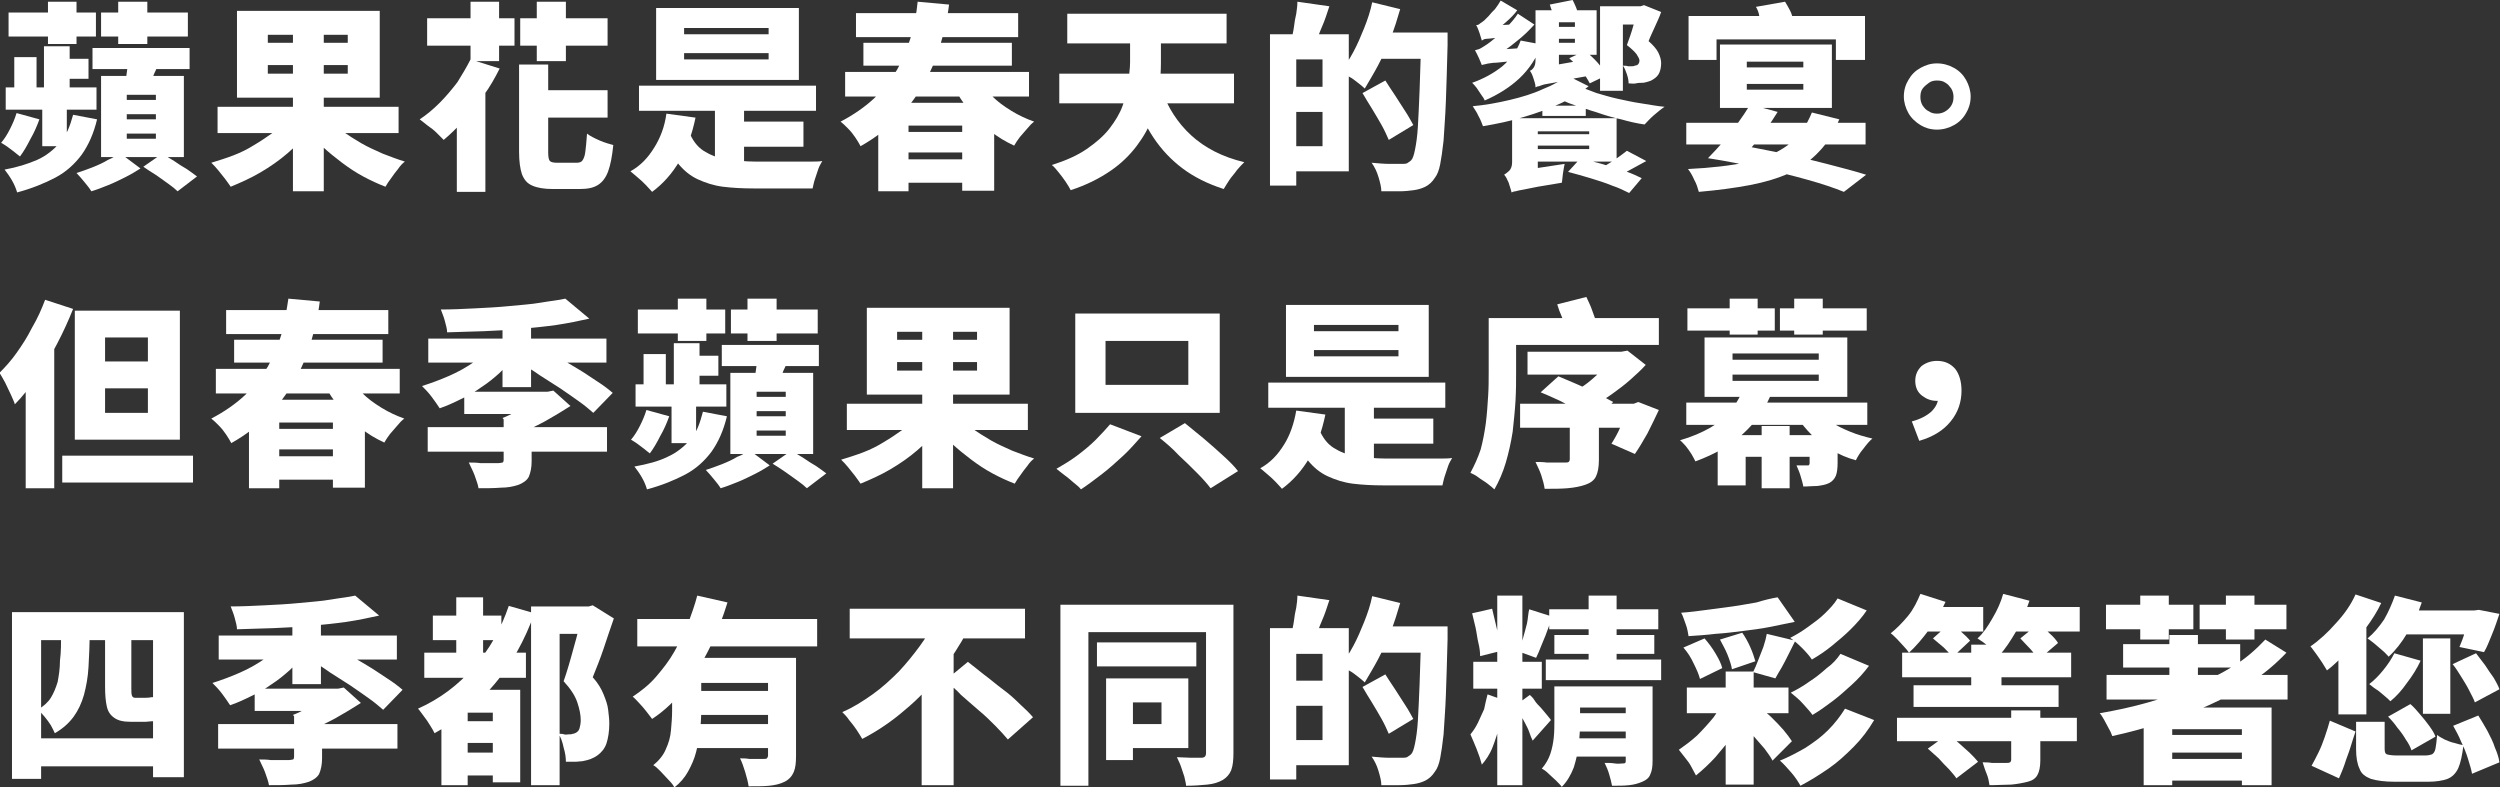
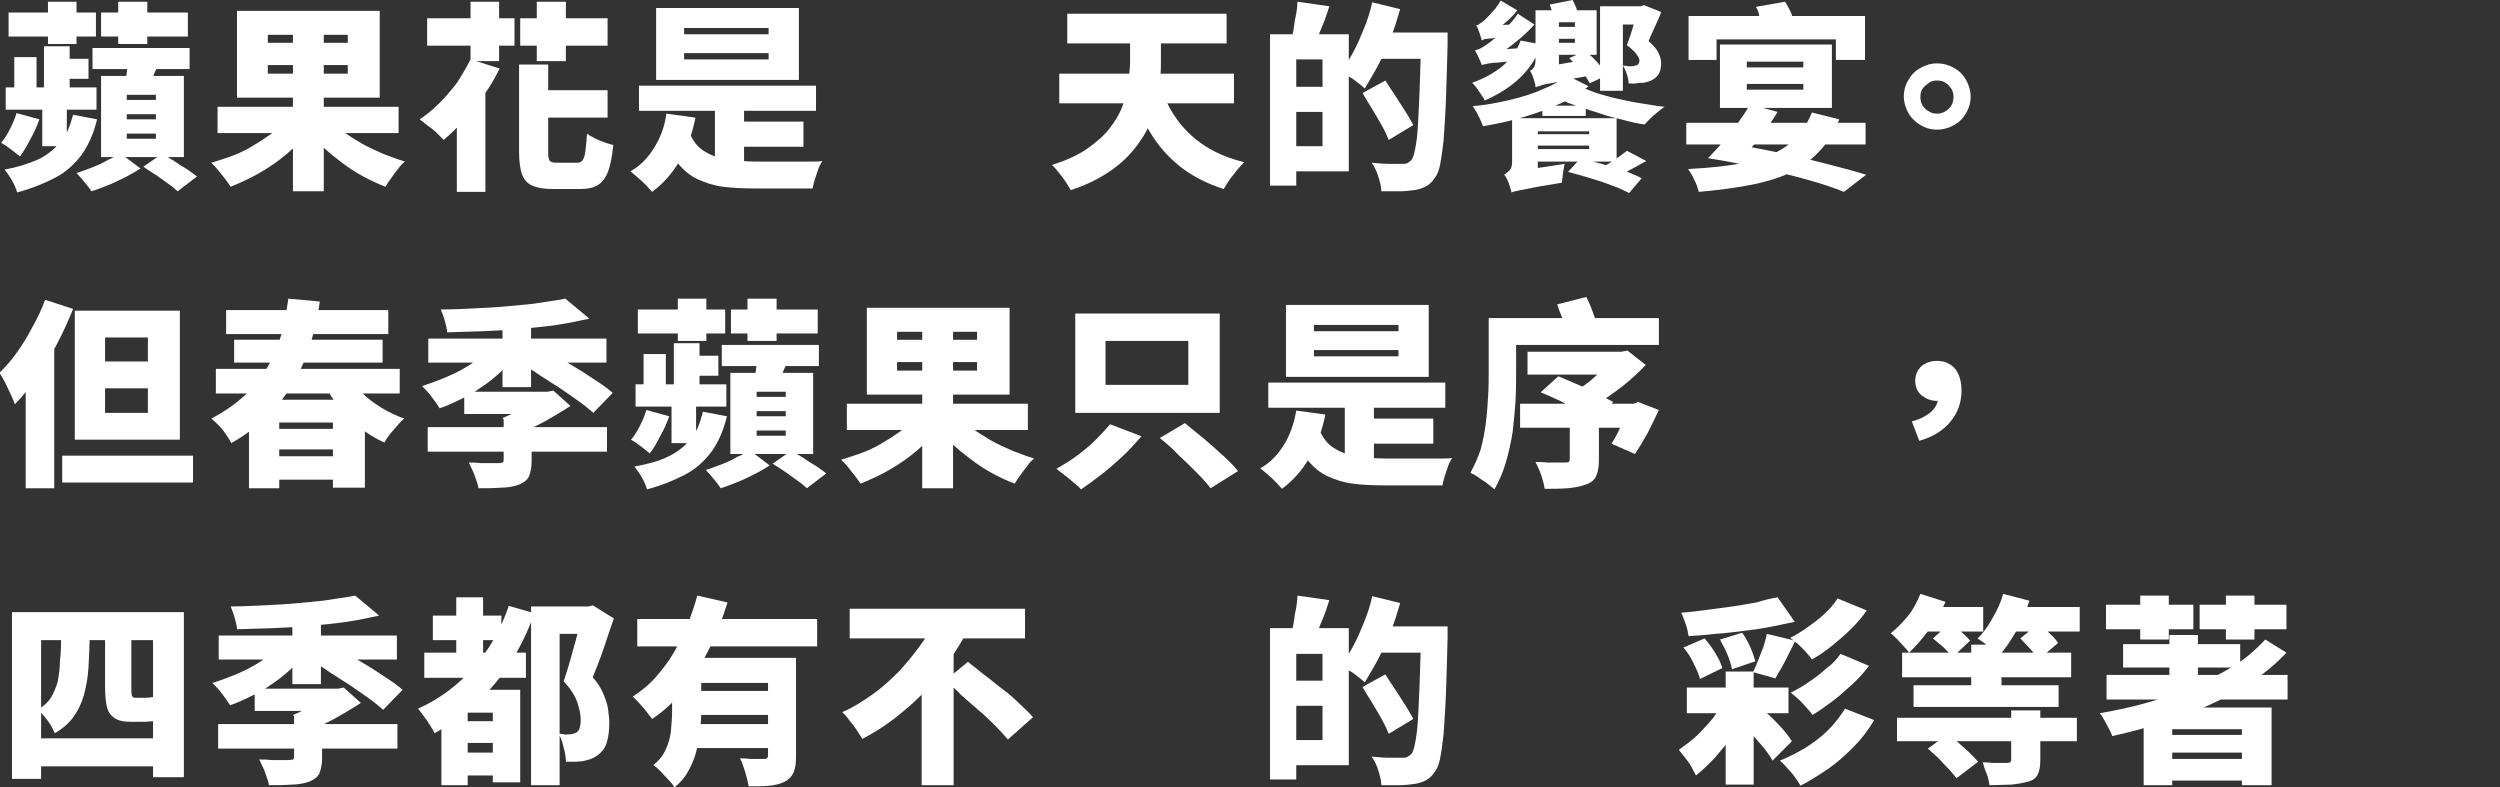
<svg xmlns="http://www.w3.org/2000/svg" version="1.1" id="レイヤー_1" x="0px" y="0px" viewBox="0 0 437.8 137.9" style="enable-background:new 0 0 437.8 137.9;" xml:space="preserve">
  <rect x="0" y="0" width="437.8" height="137.9" fill="#333333" stroke="none" />
  <style type="text/css">
	.ドロップシャドウ{fill:none;}
	.光彩_x0020_外側_x0020_5_x0020_pt{fill:none;}
	.青のネオン{fill:none;stroke:#8AACDA;stroke-width:7;stroke-linecap:round;stroke-linejoin:round;}
	.クロムハイライト{fill:url(#SVGID_1_);stroke:#FFFFFF;stroke-width:0.363;stroke-miterlimit:1;}
	.ジャイブ_GS{fill:#FFDD00;}
	.Alyssa_GS{fill:#A6D0E4;}
	.グラフィックスタイル{fill:none;}
	.st0{fill:#FFFFFF;}
</style>
  <linearGradient id="SVGID_1_" gradientUnits="userSpaceOnUse" x1="218.89" y1="137.88" x2="218.89" y2="136.88">
    <stop offset="0" style="stop-color:#656565" />
    <stop offset="0.618" style="stop-color:#1B1B1B" />
    <stop offset="0.629" style="stop-color:#545454" />
    <stop offset="0.983" style="stop-color:#3E3E3E" />
  </linearGradient>
  <g>
    <g>
      <path class="st0" d="M2.9,19.8l4,1.1c-0.4,1.1-0.9,2.3-1.6,3.5c-0.6,1.2-1.2,2.2-1.8,3c-0.3-0.2-0.6-0.5-1-0.8    c-0.4-0.3-0.8-0.6-1.2-0.9c-0.4-0.3-0.8-0.5-1.1-0.7c0.6-0.7,1.1-1.5,1.6-2.5C2.2,21.7,2.6,20.8,2.9,19.8z M12.8,20.1l4.2,0.8    c-0.6,2.5-1.5,4.5-2.7,6.2c-1.2,1.6-2.7,3-4.6,4c-1.9,1-4.1,1.9-6.7,2.6c-0.2-0.7-0.5-1.4-0.9-2.1c-0.4-0.7-0.9-1.4-1.3-1.9    C3,29.3,4.9,28.7,6.5,28c1.6-0.7,2.9-1.8,4-3S12.3,22,12.8,20.1z M1,15.3h15.9v3.9H1V15.3z M1.5,2.2h15.3v4.2H1.5V2.2z M2.5,10    h3.9v7.1H2.5V10z M7.4,18.5h4.3v7.1H7.4V18.5z M7.7,8.1h4.5v9.5H7.7V8.1z M8.4,0.3h5v7.4h-5V0.3z M9.7,10.3h5.8v3.5H9.7V10.3z     M21,26.8l3.6,2.7c-0.8,0.5-1.6,1-2.6,1.5c-1,0.5-2,1-3,1.4c-1,0.4-2,0.8-3,1.1c-0.3-0.5-0.7-1-1.2-1.6c-0.5-0.6-1-1.2-1.4-1.6    c0.9-0.3,1.8-0.6,2.8-1s1.9-0.8,2.7-1.3C19.7,27.7,20.4,27.2,21,26.8z M16.2,8.4h17v3.7h-17V8.4z M17.7,13.3h14.5v14.2H17.7V13.3z     M17.7,2.2h15.2v4.2H17.7V2.2z M20.7,0.3h5.1v7.4h-5.1V0.3z M22.5,9.8l5.5,0.6c-0.3,0.9-0.6,1.7-1,2.5c-0.3,0.8-0.6,1.5-0.8,2    L22,14.2c0.1-0.7,0.2-1.4,0.3-2.2C22.4,11.2,22.4,10.5,22.5,9.8z M22.2,16.6v0.9h5.1v-0.9H22.2z M22.2,20v0.9h5.1V20H22.2z     M22.2,23.4v0.9h5.1v-0.9H22.2z M25.1,29.2l3.3-2.3c0.6,0.4,1.3,0.8,2.1,1.3c0.7,0.5,1.5,1,2.2,1.4c0.7,0.5,1.3,0.9,1.8,1.3    l-3.4,2.6c-0.4-0.4-0.9-0.8-1.6-1.3c-0.7-0.5-1.4-1-2.1-1.5C26.4,30.1,25.7,29.6,25.1,29.2z" />
      <path class="st0" d="M50,21l4.2,1.8c-1.1,1.4-2.4,2.8-3.8,4c-1.5,1.3-3.1,2.4-4.8,3.4c-1.7,1-3.5,1.8-5.2,2.5    c-0.3-0.4-0.6-0.9-1-1.4c-0.4-0.5-0.8-1-1.2-1.5c-0.4-0.5-0.8-0.9-1.2-1.3c1.3-0.4,2.6-0.8,3.9-1.3c1.3-0.5,2.5-1.1,3.6-1.8    c1.2-0.7,2.2-1.4,3.2-2.1C48.5,22.6,49.3,21.8,50,21z M38.1,18.7h31.7v4.6H38.1V18.7z M41.5,1.9h25v15.2h-25V1.9z M46.9,6.1v1.4    h14V6.1H46.9z M46.9,11.4v1.5h14v-1.5H46.9z M51.3,3.6h5.4v29.9h-5.4V3.6z M57.5,20.7c0.7,0.8,1.5,1.5,2.5,2.3    c1,0.7,2.1,1.4,3.3,2.1c1.2,0.7,2.4,1.2,3.7,1.8c1.3,0.5,2.6,1,3.9,1.4c-0.4,0.3-0.8,0.7-1.2,1.3c-0.4,0.5-0.8,1-1.2,1.6    c-0.4,0.5-0.7,1-1,1.5c-1.3-0.5-2.6-1.1-3.9-1.8c-1.3-0.7-2.5-1.5-3.7-2.4c-1.2-0.9-2.3-1.8-3.4-2.8c-1.1-1-2-2-2.9-3.1L57.5,20.7    z" />
      <path class="st0" d="M82.4,10.4l5.1,1.6c-0.8,1.6-1.7,3.2-2.8,4.7c-1.1,1.5-2.2,3-3.4,4.3c-1.2,1.3-2.4,2.5-3.6,3.5    c-0.3-0.3-0.7-0.7-1.2-1.2c-0.5-0.5-1-0.9-1.6-1.3c-0.5-0.4-1-0.8-1.4-1.1c1.2-0.8,2.3-1.7,3.5-2.9c1.1-1.1,2.1-2.3,3.1-3.6    C80.9,13.1,81.7,11.8,82.4,10.4z M74.8,3.2h15.3v4.8H74.8V3.2z M80,18.2l5-5v0v20.4h-5V18.2z M82.4,0.3h5v10.4h-5V0.3z M91,11.3h5    v15.4c0,0.8,0.1,1.3,0.3,1.5s0.6,0.3,1.3,0.3c0.1,0,0.4,0,0.7,0c0.3,0,0.7,0,1,0c0.4,0,0.7,0,1,0c0.3,0,0.6,0,0.7,0    c0.4,0,0.8-0.1,1-0.4c0.2-0.3,0.4-0.7,0.5-1.5c0.1-0.7,0.2-1.8,0.3-3.2c0.5,0.4,1.3,0.8,2.2,1.2c0.9,0.4,1.7,0.6,2.4,0.8    c-0.2,2-0.5,3.5-0.9,4.6c-0.4,1.1-1,1.9-1.8,2.4c-0.8,0.5-1.8,0.7-3.2,0.7c-0.2,0-0.4,0-0.8,0c-0.3,0-0.7,0-1,0s-0.7,0-1.1,0    c-0.4,0-0.7,0-1,0c-0.3,0-0.6,0-0.8,0c-1.5,0-2.7-0.2-3.6-0.6c-0.9-0.4-1.4-1-1.8-2c-0.3-0.9-0.5-2.2-0.5-3.9V11.3z M91.1,3.2    h15.3v4.8H91.1V3.2z M93.4,15.8h13v4.8h-13V15.8z M94,0.3h5.1v10.4H94V0.3z" />
      <path class="st0" d="M116.7,19.9l5.1,0.7c-0.6,2.9-1.5,5.4-2.8,7.6c-1.3,2.2-2.9,4-4.8,5.4c-0.3-0.3-0.6-0.7-1.1-1.2    s-0.9-0.9-1.4-1.3c-0.5-0.4-0.9-0.8-1.3-1.1c1.8-1,3.1-2.4,4.2-4.2C115.6,24.2,116.4,22.2,116.7,19.9z M111.9,15h31v4.4h-31V15z     M114.9,1.4h25v12.6h-25V1.4z M120.6,22.9c0.6,1.6,1.5,2.8,2.6,3.5s2.5,1.3,4,1.5c1.6,0.2,3.3,0.4,5.2,0.4c0.5,0,1.1,0,1.8,0    c0.7,0,1.5,0,2.4,0s1.8,0,2.7,0s1.8,0,2.6,0c0.8,0,1.5,0,2.1-0.1c-0.2,0.4-0.5,0.8-0.7,1.4c-0.2,0.6-0.4,1.2-0.6,1.8    c-0.2,0.6-0.3,1.2-0.4,1.6h-2.1h-8.2c-2,0-3.8-0.1-5.4-0.3c-1.6-0.2-3.1-0.7-4.4-1.3c-1.3-0.6-2.4-1.5-3.4-2.7    c-1-1.2-1.8-2.7-2.6-4.5L120.6,22.9z M119.8,4.9V6h14.8V4.9H119.8z M119.8,9.3v1.1h14.8V9.3H119.8z M125.2,17.4h5.1v12.8h-5.1    V17.4z M127.6,21.3h13.1v4.4h-13.1V21.3z" />
-       <path class="st0" d="M160.7,0.3l5.5,0.5c-0.3,2.5-0.9,4.9-1.6,7.3c-0.7,2.4-1.7,4.6-2.9,6.7c-1.2,2.1-2.7,4.1-4.5,5.9    c-1.8,1.8-4,3.5-6.5,4.9c-0.2-0.4-0.5-0.9-0.9-1.5s-0.8-1.1-1.3-1.6c-0.5-0.5-0.9-0.9-1.3-1.2c2.3-1.2,4.3-2.6,5.9-4.1    s2.9-3.2,4-5c1-1.8,1.8-3.7,2.4-5.7C160.1,4.5,160.5,2.4,160.7,0.3z M148,12.6h32.2v4.3H148V12.6z M149.9,2.3h28.4v4.2h-28.4V2.3z     M151.2,7.5h26v4h-26V7.5z M153.8,18h20.3v15.4h-5.6V22h-9.4v11.5h-5.3V18z M157.6,23.1h12.8v3.6h-12.8V23.1z M157.6,27.9h12.8V32    h-12.8V27.9z M171.3,13.8c0.6,1.1,1.4,2.1,2.4,3c1,1,2.1,1.8,3.4,2.6c1.3,0.8,2.6,1.4,4,1.9c-0.4,0.3-0.8,0.7-1.2,1.2    c-0.4,0.5-0.9,1-1.3,1.5c-0.4,0.5-0.7,1-1,1.5c-1.5-0.7-2.9-1.5-4.2-2.6c-1.3-1-2.5-2.2-3.6-3.5c-1.1-1.3-2-2.7-2.8-4.2    L171.3,13.8z" />
      <path class="st0" d="M197.9,4.2h5.4V11c0,1.4-0.1,3-0.3,4.6c-0.2,1.6-0.6,3.3-1.2,5s-1.5,3.3-2.7,4.9c-1.2,1.6-2.7,3.1-4.6,4.4    c-1.9,1.3-4.2,2.5-7,3.4c-0.2-0.4-0.5-0.9-0.9-1.5c-0.4-0.6-0.8-1.1-1.2-1.6c-0.4-0.5-0.8-1-1.2-1.3c2.5-0.8,4.5-1.7,6.1-2.8    c1.6-1.1,3-2.3,4-3.6s1.8-2.6,2.3-4c0.5-1.4,0.9-2.7,1-4s0.3-2.5,0.3-3.6V4.2z M185.5,12.9h30.6v5.2h-30.6V12.9z M186.9,2.4h27.9    v5.2h-27.9V2.4z M203.4,15.7c1.1,3.1,2.8,5.8,5.2,8c2.4,2.2,5.5,3.8,9.3,4.7c-0.4,0.4-0.8,0.8-1.3,1.4c-0.4,0.6-0.9,1.1-1.3,1.7    c-0.4,0.6-0.7,1.1-1,1.6c-2.8-0.9-5.2-2.1-7.2-3.6c-2-1.5-3.7-3.3-5.1-5.4c-1.4-2.1-2.6-4.6-3.6-7.3L203.4,15.7z" />
      <path class="st0" d="M222.4,6h4.6v26.5h-4.6V6z M225.2,15.2h8.5v4.4h-8.5V15.2z M225.4,6h10.8v24h-10.8v-4.4h6.2V10.4h-6.2V6z     M227.2,0.3l5.6,0.8c-0.4,1.2-0.8,2.5-1.3,3.6s-0.8,2.2-1.2,3l-4.1-0.9c0.1-0.6,0.3-1.3,0.4-2.1s0.2-1.5,0.4-2.3    C227.1,1.7,227.2,1,227.2,0.3z M240.3,0.4l4.9,1.2c-0.5,1.7-1,3.4-1.7,5.1c-0.7,1.7-1.4,3.3-2.2,4.8c-0.8,1.5-1.6,2.8-2.3,4    c-0.3-0.3-0.7-0.6-1.2-1c-0.5-0.4-1-0.8-1.6-1.1c-0.5-0.4-1-0.6-1.4-0.9c0.8-1,1.5-2.1,2.2-3.4s1.3-2.7,1.9-4.2    C239.5,3.4,240,1.9,240.3,0.4z M238.6,16.3l4-2.2c0.5,0.8,1.1,1.7,1.7,2.6c0.6,0.9,1.2,1.9,1.8,2.8c0.6,0.9,1,1.7,1.4,2.4    l-4.3,2.6c-0.3-0.7-0.7-1.6-1.2-2.5c-0.5-0.9-1.1-1.9-1.7-2.9C239.7,18.1,239.1,17.2,238.6,16.3z M248.8,5.7h4.7c0,0.6,0,1,0,1.4    c0,0.3,0,0.6,0,0.8c-0.1,3.9-0.2,7.2-0.3,9.9c-0.1,2.7-0.3,5-0.4,6.8c-0.2,1.8-0.4,3.2-0.6,4.2c-0.2,1-0.5,1.8-0.9,2.3    c-0.5,0.8-1.1,1.3-1.7,1.6c-0.6,0.3-1.3,0.5-2,0.6c-0.7,0.1-1.6,0.2-2.6,0.2c-1,0-2,0-3.1,0c0-0.7-0.2-1.5-0.5-2.5    c-0.3-1-0.7-1.8-1.2-2.5c1.1,0.1,2.2,0.2,3.1,0.2c1,0,1.7,0,2.2,0c0.4,0,0.6,0,0.9-0.1c0.2-0.1,0.4-0.3,0.7-0.5    c0.3-0.3,0.5-0.9,0.7-1.9s0.4-2.3,0.5-4c0.1-1.7,0.2-3.9,0.3-6.4c0.1-2.6,0.2-5.6,0.3-9.2V5.7z M240.6,5.7h9.9v4.6h-9.9V5.7z" />
      <path class="st0" d="M266.3,7.1l3.7,0.7c-0.9,2.3-2.2,4.3-3.9,5.9c-1.7,1.6-3.8,2.9-6.1,3.9c-0.1-0.3-0.3-0.6-0.6-1    s-0.5-0.8-0.8-1.2c-0.3-0.4-0.6-0.7-0.8-0.9c2-0.7,3.8-1.7,5.3-2.9C264.6,10.3,265.7,8.8,266.3,7.1z M274.4,13.2l3.8,1.9    c-1.3,1.1-2.9,2.1-4.9,3c-2,0.9-4.1,1.7-6.5,2.4c-2.3,0.7-4.7,1.2-7.1,1.6c-0.2-0.5-0.4-1.1-0.8-1.8c-0.3-0.7-0.7-1.2-1-1.7    c2.2-0.2,4.4-0.6,6.5-1.1c2.1-0.5,4.1-1.1,5.8-1.9C272,14.9,273.4,14.1,274.4,13.2z M259.5,11.4c-0.1-0.3-0.3-0.7-0.5-1.2    s-0.5-1-0.7-1.4c0.4-0.1,0.8-0.2,1.1-0.4c0.3-0.2,0.7-0.4,1.1-0.7c0.3-0.2,0.8-0.6,1.4-1.1c0.6-0.5,1.3-1.2,2-1.9    c0.7-0.7,1.4-1.5,1.9-2.3l2.9,1.9c-0.9,1-1.9,2-3.2,3c-1.2,1-2.5,1.9-3.8,2.7v0.1c-0.4,0.2-0.8,0.3-1.1,0.5    c-0.3,0.1-0.6,0.3-0.8,0.4C259.6,11.2,259.5,11.3,259.5,11.4z M259.5,7.1c-0.1-0.3-0.2-0.7-0.4-1.3s-0.4-1.1-0.6-1.4    c0.3,0,0.5-0.1,0.7-0.3c0.2-0.1,0.4-0.3,0.7-0.5c0.2-0.2,0.4-0.4,0.8-0.8c0.3-0.4,0.7-0.8,1.1-1.2c0.4-0.5,0.7-1,1-1.5l2.9,1.7    c-0.5,0.7-1.2,1.4-2,2.1c-0.8,0.7-1.6,1.4-2.4,1.9v0.1c-0.6,0.3-1.1,0.6-1.4,0.8C259.6,6.8,259.5,6.9,259.5,7.1z M259.5,11.4    l-0.1-1.9l1.4-0.7l6-0.4c0.1,0.3,0.2,0.7,0.3,1.1c0.1,0.4,0.3,0.7,0.4,1c-1.5,0.1-2.8,0.3-3.7,0.3c-1,0.1-1.7,0.2-2.3,0.2    c-0.5,0.1-1,0.1-1.2,0.2C259.9,11.3,259.7,11.3,259.5,11.4z M259.5,7.1l-0.1-1.9l1.3-0.7l5.9-0.3c-0.1,0.3-0.2,0.7-0.4,1.1    s-0.2,0.8-0.3,1c-1.6,0.1-2.9,0.2-3.7,0.3c-0.9,0.1-1.5,0.2-1.9,0.2S259.7,7,259.5,7.1z M264.7,33.7c-0.1-0.5-0.3-1-0.5-1.7    c-0.3-0.7-0.5-1.1-0.8-1.4c0.3-0.2,0.6-0.4,0.9-0.7c0.3-0.3,0.5-0.8,0.5-1.5v-7.7h4.5v9.8c-0.6,0.3-1.2,0.5-1.6,0.7    s-0.9,0.5-1.4,0.8c-0.5,0.3-0.8,0.6-1.2,0.9C264.9,33.1,264.7,33.4,264.7,33.7z M264.7,33.7l-0.2-2.8l1.6-1l7.9-1.2    c-0.1,0.5-0.2,1-0.3,1.7c-0.1,0.6-0.1,1.2-0.2,1.6c-1.7,0.3-3.1,0.5-4.2,0.7c-1.1,0.2-1.9,0.4-2.5,0.5c-0.6,0.1-1.1,0.2-1.4,0.3    C265.2,33.5,264.9,33.6,264.7,33.7z M265.9,20.7h17.2v7.6h-17.2v-2.2h12.4V23h-12.4V20.7z M266.9,23.5h14.2v2h-14.2V23.5z     M268.9,15.2c0-0.4-0.2-1-0.4-1.6c-0.2-0.6-0.4-1-0.6-1.2c0.3-0.1,0.5-0.3,0.7-0.6c0.2-0.3,0.3-0.7,0.3-1.4V1.8h4.1v10.6    c-0.8,0.3-1.5,0.6-2.1,0.9c-0.5,0.3-1,0.6-1.4,0.9S268.9,14.9,268.9,15.2z M268.9,15.3l-0.2-2.5l1.3-1l7.4-1.3    c0.1,0.4,0.2,0.9,0.3,1.5c0.1,0.5,0.3,1,0.4,1.3c-1.8,0.3-3.3,0.6-4.5,0.9c-1.1,0.2-2,0.4-2.7,0.5s-1.1,0.3-1.4,0.4    C269.3,15.1,269.1,15.2,268.9,15.3z M270.1,18.5h7.6v1.8h-7.6V18.5z M270.5,4.7h7v2.1h-7V4.7z M270.9,1.8h8.7v7.8h-8.7V7.5h4.9    V3.9h-4.9V1.8z M271.4,0.8l4-0.8c0.2,0.4,0.4,0.8,0.6,1.3s0.3,0.9,0.3,1.3l-4.2,0.9c0-0.4-0.1-0.8-0.2-1.3    C271.7,1.7,271.5,1.2,271.4,0.8z M276.7,15.2c0.8,0.3,1.8,0.7,2.9,1.1c1.1,0.3,2.3,0.7,3.7,1s2.7,0.6,4.1,0.8    c1.4,0.2,2.8,0.5,4.1,0.6c-0.6,0.4-1.2,0.9-1.9,1.5c-0.7,0.6-1.2,1.2-1.6,1.6c-1.4-0.2-2.7-0.5-4.1-0.9c-1.4-0.3-2.8-0.7-4.2-1.2    c-1.4-0.4-2.7-0.9-4-1.3s-2.4-1-3.4-1.5L276.7,15.2z M274.6,30.1l2.1-2.3c1.2,0.2,2.4,0.5,3.8,0.9s2.6,0.8,3.9,1.2    c1.2,0.4,2.3,0.9,3.1,1.3l-2.2,2.6c-0.8-0.4-1.8-0.9-3-1.3c-1.2-0.5-2.5-0.9-3.8-1.3C277.1,30.8,275.8,30.4,274.6,30.1z     M274.8,10.2l2.8-1.3c0.7,0.6,1.5,1.3,2.2,2.1c0.7,0.8,1.2,1.5,1.5,2.2l-2.9,1.4c-0.3-0.6-0.8-1.4-1.4-2.2    C276.2,11.6,275.5,10.8,274.8,10.2z M284.9,26.4l3.4,1.8c-1.1,0.6-2.2,1.2-3.3,1.8c-1.1,0.6-2.2,1.1-3.1,1.5l-2.5-1.5    c0.6-0.3,1.2-0.7,1.9-1.1s1.3-0.8,2-1.3S284.4,26.8,284.9,26.4z M280.2,1.1h7.6v3.2h-3.6v11.6h-4V1.1z M286.6,1.1h0.7l0.6-0.2    l3,1.2c-0.3,0.9-0.7,1.7-1.1,2.6s-0.8,1.7-1.1,2.5c0.8,0.7,1.4,1.4,1.7,2s0.5,1.3,0.5,1.8c0,0.7-0.1,1.2-0.3,1.7    c-0.2,0.5-0.6,0.9-1.1,1.2c-0.3,0.2-0.5,0.3-0.9,0.4c-0.3,0.1-0.7,0.2-1,0.2c-0.3,0-0.7,0-1.1,0.1s-0.9,0-1.3,0    c0-0.5-0.1-1-0.3-1.6s-0.4-1.1-0.7-1.5c0.3,0,0.6,0,0.9,0.1c0.3,0,0.5,0,0.7,0c0.2,0,0.3,0,0.5-0.1c0.1,0,0.3-0.1,0.4-0.1    c0.3-0.2,0.4-0.5,0.4-0.8c0-0.3-0.2-0.6-0.5-1.1c-0.3-0.4-0.9-1-1.7-1.6c0.4-1.1,0.8-2.2,1.1-3.3c0.3-1.1,0.6-2,0.8-2.9V1.1z" />
      <path class="st0" d="M295.3,21.5h31.4v3.8h-31.4V21.5z M317.3,19.7l4.8,1.2c-1,2.3-2.1,4.2-3.6,5.7c-1.4,1.5-3.1,2.7-5.1,3.7    c-2,0.9-4.3,1.6-6.9,2.1c-2.6,0.5-5.6,0.9-9,1.2c-0.2-0.7-0.4-1.4-0.8-2.1c-0.3-0.7-0.7-1.4-1.1-1.9c4.1-0.2,7.5-0.6,10.4-1.2    c2.9-0.6,5.2-1.6,7.1-3C315,24.1,316.3,22.1,317.3,19.7z M295.7,2.8h30.9v7.7h-5.1V6.9h-20.9v3.6h-4.9V2.8z M299.1,27.7    c0.8-0.8,1.7-1.8,2.6-2.8c0.9-1.1,1.8-2.2,2.6-3.3c0.8-1.1,1.6-2.3,2.2-3.3l4.8,1.3c-0.6,1-1.3,2-2,3c-0.8,1-1.5,2-2.3,2.9    c-0.8,0.9-1.5,1.7-2.1,2.3L299.1,27.7z M299.1,27.7l3.3-2.7c3,0.5,6,1.1,9,1.7c3,0.6,5.8,1.3,8.5,2c2.7,0.7,5,1.3,6.9,1.9l-3.9,3    c-1.7-0.7-3.8-1.4-6.3-2.1c-2.5-0.7-5.2-1.4-8.2-2C305.4,28.8,302.3,28.2,299.1,27.7z M301.2,7.8h19.6v11.1h-19.6V7.8z     M305.9,10.8v1h9.9v-1H305.9z M305.9,14.7v1h9.9v-1H305.9z M307.5,1.2l5.1-0.9c0.3,0.5,0.6,1,0.9,1.6c0.3,0.6,0.4,1.1,0.5,1.6    l-5.4,1.1c-0.1-0.5-0.2-1-0.5-1.7C308,2.2,307.8,1.7,307.5,1.2z" />
      <path class="st0" d="M339.2,11.1c1.1,0,2.1,0.3,3,0.8c0.9,0.5,1.6,1.2,2.1,2.1c0.5,0.9,0.8,1.9,0.8,2.9c0,1.1-0.3,2.1-0.8,2.9    c-0.5,0.9-1.2,1.6-2.1,2.1s-1.9,0.8-3,0.8c-1.1,0-2.1-0.3-2.9-0.8s-1.6-1.2-2.1-2.1c-0.5-0.9-0.8-1.9-0.8-2.9    c0-1.1,0.3-2.1,0.8-2.9c0.5-0.9,1.2-1.6,2.1-2.1C337.2,11.4,338.1,11.1,339.2,11.1z M339.2,19.9c0.8,0,1.5-0.3,2.1-0.9    c0.6-0.6,0.8-1.3,0.8-2c0-0.5-0.1-1-0.4-1.5c-0.3-0.4-0.6-0.8-1-1c-0.4-0.3-0.9-0.4-1.5-0.4c-0.5,0-1,0.1-1.4,0.4s-0.8,0.6-1.1,1    c-0.3,0.4-0.4,0.9-0.4,1.5c0,0.5,0.1,1,0.4,1.5c0.3,0.4,0.6,0.8,1.1,1C338.2,19.8,338.7,19.9,339.2,19.9z" />
      <path class="st0" d="M7.9,52.5l4.9,1.6c-0.8,2-1.7,4-2.8,6.1c-1.1,2.1-2.2,4-3.5,5.8s-2.5,3.4-3.9,4.8c-0.1-0.4-0.4-1-0.7-1.7    c-0.3-0.7-0.7-1.4-1-2.1c-0.4-0.7-0.7-1.3-1-1.7c1-1,2.1-2.2,3-3.5c1-1.4,1.9-2.8,2.7-4.4C6.6,55.7,7.3,54.1,7.9,52.5z M4.5,62.5    l5-5v0v28h-5V62.5z M10.9,79.8h22.9v4.7H10.9V79.8z M13.1,54.4h18.4V77H13.1V54.4z M18.4,59.1v4.2h7.5v-4.2H18.4z M18.4,68v4.3    h7.5V68H18.4z" />
      <path class="st0" d="M50.5,52.3l5.5,0.5c-0.3,2.5-0.9,4.9-1.6,7.3c-0.7,2.4-1.7,4.6-2.9,6.7c-1.2,2.1-2.7,4.1-4.5,5.9    c-1.8,1.8-4,3.5-6.5,4.9c-0.2-0.4-0.5-0.9-0.9-1.5s-0.8-1.1-1.3-1.6c-0.5-0.5-0.9-0.9-1.3-1.2c2.3-1.2,4.3-2.6,5.9-4.1    s2.9-3.2,4-5c1-1.8,1.8-3.7,2.4-5.7C49.8,56.5,50.2,54.4,50.5,52.3z M37.8,64.6H70v4.3H37.8V64.6z M39.6,54.3H68v4.2H39.6V54.3z     M41,59.5h26v4H41V59.5z M43.6,70h20.3v15.4h-5.6V74h-9.4v11.5h-5.3V70z M47.4,75.1h12.8v3.6H47.4V75.1z M47.4,79.9h12.8V84H47.4    V79.9z M61,65.8c0.6,1.1,1.4,2.1,2.4,3c1,1,2.1,1.8,3.4,2.6c1.3,0.8,2.6,1.4,4,1.9c-0.4,0.3-0.8,0.7-1.2,1.2    c-0.4,0.5-0.9,1-1.3,1.5c-0.4,0.5-0.7,1-1,1.5c-1.5-0.7-2.9-1.5-4.2-2.6c-1.3-1-2.5-2.2-3.6-3.5c-1.1-1.3-2-2.7-2.8-4.2L61,65.8z" />
      <path class="st0" d="M86.1,60.8l4,1.7c-0.8,1-1.7,1.9-2.6,2.8c-1,0.9-2.1,1.8-3.2,2.5c-1.1,0.8-2.3,1.5-3.6,2.1    c-1.2,0.6-2.5,1.2-3.7,1.6c-0.4-0.6-0.8-1.2-1.4-2s-1.2-1.4-1.7-1.9c1.6-0.5,3.2-1.1,4.8-1.8s3-1.5,4.3-2.4    C84.2,62.7,85.3,61.8,86.1,60.8z M74.9,74.8h31.4v4.3H74.9V74.8z M75,59.3h31.2v4.2H75V59.3z M99,52.3l4.2,3.5    c-1.8,0.4-3.7,0.8-5.7,1.1c-2.1,0.3-4.2,0.5-6.3,0.7c-2.2,0.2-4.3,0.3-6.5,0.4c-2.2,0.1-4.3,0.1-6.4,0.2c0-0.6-0.2-1.2-0.4-2    c-0.2-0.8-0.5-1.4-0.7-2c2,0,4-0.1,6-0.2c2-0.1,4-0.2,6-0.4c1.9-0.2,3.8-0.3,5.5-0.6S97.7,52.6,99,52.3z M81.3,68.6h15.2v3.9H81.3    V68.6z M88.1,73.2h5v7.6c0,1.1-0.2,2-0.5,2.7c-0.3,0.6-1,1.1-1.8,1.4c-0.9,0.3-1.9,0.5-3.1,0.5c-1.2,0.1-2.5,0.1-3.9,0.1    c-0.1-0.7-0.4-1.4-0.7-2.3c-0.3-0.8-0.7-1.5-1-2.2c0.6,0,1.3,0,2,0.1c0.7,0,1.4,0,2,0c0.6,0,1,0,1.2,0c0.3,0,0.6-0.1,0.7-0.1    s0.2-0.2,0.2-0.5V73.2z M88,55.8h5v12h-5V55.8z M94.6,68.6h1.3l1-0.2l3,2.7c-1.4,0.9-2.9,1.8-4.5,2.7c-1.7,0.9-3.3,1.7-5,2.3    c-0.3-0.4-0.7-0.9-1.2-1.5c-0.5-0.6-0.9-1-1.2-1.4c0.8-0.3,1.6-0.7,2.5-1.2s1.6-0.9,2.4-1.4s1.3-0.9,1.7-1.3V68.6z M91.2,63.6l3-3    c1,0.6,2.1,1.2,3.4,1.9s2.4,1.4,3.6,2.1c1.2,0.7,2.3,1.5,3.4,2.2c1.1,0.7,2,1.4,2.7,2l-3.4,3.5c-0.7-0.6-1.5-1.3-2.5-2    c-1-0.7-2.1-1.5-3.3-2.3c-1.2-0.8-2.4-1.5-3.6-2.3C93.4,64.9,92.2,64.2,91.2,63.6z" />
      <path class="st0" d="M113.2,71.8l4,1.1c-0.4,1.1-0.9,2.3-1.6,3.5c-0.6,1.2-1.2,2.2-1.8,3c-0.3-0.2-0.6-0.5-1-0.8    c-0.4-0.3-0.8-0.6-1.2-0.9c-0.4-0.3-0.8-0.5-1.1-0.7c0.6-0.7,1.1-1.5,1.6-2.5C112.5,73.7,112.9,72.8,113.2,71.8z M123.1,72.1    l4.2,0.8c-0.6,2.5-1.5,4.5-2.7,6.2c-1.2,1.6-2.7,3-4.6,4c-1.9,1-4.1,1.9-6.7,2.6c-0.2-0.7-0.5-1.4-0.9-2.1    c-0.4-0.7-0.9-1.4-1.3-1.9c2.2-0.4,4.2-0.9,5.8-1.7c1.6-0.7,2.9-1.8,4-3S122.6,74,123.1,72.1z M111.3,67.3h15.9v3.9h-15.9V67.3z     M111.7,54.2H127v4.2h-15.3V54.2z M112.7,62h3.9v7.1h-3.9V62z M117.6,70.5h4.3v7.1h-4.3V70.5z M118,60.1h4.5v9.5H118V60.1z     M118.7,52.3h5v7.4h-5V52.3z M120,62.3h5.8v3.5H120V62.3z M131.2,78.8l3.6,2.7c-0.8,0.5-1.6,1-2.6,1.5c-1,0.5-2,1-3,1.4    c-1,0.4-2,0.8-3,1.1c-0.3-0.5-0.7-1-1.2-1.6c-0.5-0.6-1-1.2-1.4-1.6c0.9-0.3,1.8-0.6,2.8-1s1.9-0.8,2.7-1.3    C130,79.7,130.7,79.2,131.2,78.8z M126.4,60.4h17v3.7h-17V60.4z M127.9,65.3h14.5v14.2h-14.5V65.3z M128,54.2h15.2v4.2H128V54.2z     M130.9,52.3h5.1v7.4h-5.1V52.3z M132.7,61.8l5.5,0.6c-0.3,0.9-0.6,1.7-1,2.5c-0.3,0.8-0.6,1.5-0.8,2l-4.2-0.8    c0.1-0.7,0.2-1.4,0.3-2.2C132.6,63.2,132.7,62.5,132.7,61.8z M132.5,68.6v0.9h5.1v-0.9H132.5z M132.5,72v0.9h5.1V72H132.5z     M132.5,75.4v0.9h5.1v-0.9H132.5z M135.3,81.2l3.3-2.3c0.6,0.4,1.3,0.8,2.1,1.3c0.7,0.5,1.5,1,2.2,1.4c0.7,0.5,1.3,0.9,1.8,1.3    l-3.4,2.6c-0.4-0.4-0.9-0.8-1.6-1.3c-0.7-0.5-1.4-1-2.1-1.5C136.7,82.1,136,81.6,135.3,81.2z" />
      <path class="st0" d="M160.3,73l4.2,1.8c-1.1,1.4-2.4,2.8-3.8,4c-1.5,1.3-3.1,2.4-4.8,3.4c-1.7,1-3.5,1.8-5.2,2.5    c-0.3-0.4-0.6-0.9-1-1.4c-0.4-0.5-0.8-1-1.2-1.5c-0.4-0.5-0.8-0.9-1.2-1.3c1.3-0.4,2.6-0.8,3.9-1.3c1.3-0.5,2.5-1.1,3.6-1.8    c1.2-0.7,2.2-1.4,3.2-2.1C158.8,74.6,159.6,73.8,160.3,73z M148.3,70.7H180v4.6h-31.7V70.7z M151.8,53.9h25v15.2h-25V53.9z     M157.1,58.1v1.4h14v-1.4H157.1z M157.1,63.4v1.5h14v-1.5H157.1z M161.5,55.6h5.4v29.9h-5.4V55.6z M167.7,72.7    c0.7,0.8,1.5,1.5,2.5,2.3c1,0.7,2.1,1.4,3.3,2.1c1.2,0.7,2.4,1.2,3.7,1.8c1.3,0.5,2.6,1,3.9,1.4c-0.4,0.3-0.8,0.7-1.2,1.3    c-0.4,0.5-0.8,1-1.2,1.6c-0.4,0.5-0.7,1-1,1.5c-1.3-0.5-2.6-1.1-3.9-1.8c-1.3-0.7-2.5-1.5-3.7-2.4c-1.2-0.9-2.3-1.8-3.4-2.8    c-1.1-1-2-2-2.9-3.1L167.7,72.7z" />
      <path class="st0" d="M194.4,74.3l5.5,2.1c-1,1.1-2,2.3-3.2,3.4c-1.2,1.1-2.4,2.2-3.7,3.2c-1.3,1-2.5,1.9-3.7,2.7    c-0.3-0.4-0.8-0.8-1.3-1.2c-0.5-0.4-1-0.9-1.6-1.3c-0.5-0.4-1-0.8-1.4-1.1c1.2-0.7,2.4-1.4,3.6-2.3c1.2-0.9,2.3-1.8,3.3-2.8    S193.7,75.1,194.4,74.3z M188.3,54.9h25.3v17.4h-25.3V54.9z M193.6,59.7v7.7h14.5v-7.7H193.6z M203.1,76.7l4.4-2.6    c1,0.8,2.1,1.7,3.3,2.7c1.2,1,2.3,2,3.4,3c1.1,1,2,1.9,2.6,2.7l-4.8,3c-0.6-0.8-1.4-1.7-2.4-2.7c-1-1-2.1-2.1-3.2-3.1    C205.3,78.5,204.2,77.6,203.1,76.7z" />
      <path class="st0" d="M227,71.9l5.1,0.7c-0.6,2.9-1.5,5.4-2.8,7.6c-1.3,2.2-2.9,4-4.8,5.4c-0.3-0.3-0.6-0.7-1.1-1.2    s-0.9-0.9-1.4-1.3c-0.5-0.4-0.9-0.8-1.3-1.1c1.8-1,3.1-2.4,4.2-4.2C225.9,76.2,226.6,74.2,227,71.9z M222.1,67h31v4.4h-31V67z     M225.2,53.4h25v12.6h-25V53.4z M230.9,74.9c0.6,1.6,1.5,2.8,2.6,3.5s2.5,1.3,4,1.5c1.6,0.2,3.3,0.4,5.2,0.4c0.5,0,1.1,0,1.8,0    c0.7,0,1.5,0,2.4,0s1.8,0,2.7,0s1.8,0,2.6,0c0.8,0,1.5,0,2.1-0.1c-0.2,0.4-0.5,0.8-0.7,1.4c-0.2,0.6-0.4,1.2-0.6,1.8    c-0.2,0.6-0.3,1.2-0.4,1.6h-2.1h-8.2c-2,0-3.8-0.1-5.4-0.3c-1.6-0.2-3.1-0.7-4.4-1.3c-1.3-0.6-2.4-1.5-3.4-2.7    c-1-1.2-1.8-2.7-2.6-4.5L230.9,74.9z M230.1,56.9V58h14.8v-1.1H230.1z M230.1,61.3v1.1h14.8v-1.1H230.1z M235.5,69.4h5.1v12.8    h-5.1V69.4z M237.9,73.3H251v4.4h-13.1V73.3z" />
      <path class="st0" d="M260.5,55.7h5v9.5c0,1.5,0,3.1-0.1,4.9c-0.1,1.8-0.3,3.6-0.5,5.5c-0.3,1.9-0.7,3.7-1.2,5.4s-1.2,3.3-2,4.7    c-0.3-0.3-0.7-0.6-1.2-1c-0.5-0.4-1.1-0.7-1.6-1.1c-0.5-0.4-1-0.6-1.4-0.8c0.7-1.3,1.3-2.6,1.8-4.1c0.4-1.5,0.7-3.1,0.9-4.6    c0.2-1.6,0.3-3.1,0.4-4.7c0.1-1.5,0.1-2.9,0.1-4.3V55.7z M262.9,55.7h27.6v4.7h-27.6V55.7z M266.1,70.7H287v4.2h-20.8V70.7z     M267.5,61.6h16.6v4h-16.6V61.6z M274.9,72.4h5.1v8.2c0,1.2-0.2,2.2-0.5,2.8c-0.3,0.7-1,1.2-1.9,1.5c-0.9,0.3-1.9,0.5-3.1,0.6    c-1.2,0.1-2.5,0.1-4,0.1c-0.1-0.7-0.3-1.5-0.6-2.4c-0.3-0.9-0.7-1.6-1-2.3c0.6,0,1.3,0,2,0.1c0.7,0,1.3,0,1.9,0c0.6,0,1,0,1.2,0    c0.3,0,0.6,0,0.7-0.1s0.2-0.2,0.2-0.5V72.4z M269.8,68.7l3.1-2.8c1,0.4,2.1,0.9,3.3,1.4c1.2,0.5,2.4,1.1,3.5,1.6    c1.1,0.6,2.1,1.1,2.8,1.5l-3.3,3.2c-0.7-0.5-1.5-1-2.6-1.6c-1.1-0.6-2.2-1.2-3.4-1.8C271.9,69.6,270.8,69.1,269.8,68.7z     M272.7,53.3l5.1-1.3c0.3,0.7,0.7,1.4,1,2.3c0.3,0.9,0.6,1.6,0.8,2.2l-5.4,1.5c-0.1-0.6-0.3-1.4-0.6-2.3    C273.2,54.8,272.9,54,272.7,53.3z M282.6,61.6h1.3l1.1-0.2l3.2,2.5c-0.8,0.9-1.7,1.7-2.7,2.6c-1,0.9-2.1,1.7-3.2,2.5    s-2.3,1.5-3.5,2.1c-0.3-0.4-0.7-0.9-1.3-1.5c-0.5-0.6-1-1-1.3-1.3c0.8-0.5,1.7-1.1,2.5-1.8c0.8-0.7,1.6-1.4,2.3-2.1    c0.7-0.7,1.2-1.3,1.6-1.9V61.6z M285.3,70.7h0.8l0.8-0.3l3.6,1.4c-0.6,1.3-1.3,2.7-2,4.1c-0.8,1.4-1.5,2.6-2.2,3.6l-4.1-1.8    c0.5-0.8,1.1-1.8,1.6-3c0.6-1.2,1-2.3,1.4-3.3V70.7z" />
-       <path class="st0" d="M305.1,68.6l4.9,0.8c-1.1,2.5-2.7,4.7-4.8,6.6c-2,1.9-4.8,3.5-8.3,4.8c-0.2-0.4-0.4-0.8-0.7-1.3    c-0.3-0.5-0.7-1-1-1.4c-0.4-0.4-0.7-0.8-1-1c2.1-0.6,3.9-1.4,5.3-2.2s2.6-1.8,3.5-2.9S304.6,69.7,305.1,68.6z M295.3,70.5h31.7    v3.9h-31.7V70.5z M295.5,54h15.3v3.9h-15.3V54z M298.5,59.1h25v10.4h-25V59.1z M300.8,76.2h18.8V80h-13.9V85h-4.9V76.2z     M302.9,52.3h4.9v6.3h-4.9V52.3z M303.4,61.9V63h15.1v-1.1H303.4z M303.4,65.6v1.1h15.1v-1.1H303.4z M308.5,74.6h4.9v10.9h-4.9    V74.6z M311.7,54h15.2v3.9h-15.2V54z M314.2,52.3h5v6.3h-5V52.3z M316.9,76.2h4.9v4.9c0,0.9-0.1,1.7-0.3,2.2    c-0.2,0.5-0.6,1-1.2,1.3c-0.6,0.3-1.3,0.4-2,0.5c-0.8,0-1.6,0.1-2.5,0.1c-0.1-0.6-0.3-1.2-0.5-1.9s-0.5-1.3-0.7-1.8    c0.3,0,0.7,0,1.1,0c0.4,0,0.7,0,0.8,0c0.2,0,0.3,0,0.3-0.1c0.1-0.1,0.1-0.2,0.1-0.3V76.2z M318.3,71.7c0.6,0.8,1.4,1.5,2.4,2.2    c1,0.7,2.1,1.2,3.3,1.7c1.2,0.5,2.6,0.9,3.9,1.2c-0.5,0.4-1,1-1.6,1.8c-0.6,0.7-1,1.4-1.3,2c-1.5-0.4-2.9-1-4.2-1.8    c-1.3-0.7-2.5-1.6-3.5-2.6c-1-1-1.9-2.1-2.7-3.3L318.3,71.7z" />
      <path class="st0" d="M336.1,77.2l-1.3-3.4c1.5-0.4,2.6-1,3.4-1.7c0.8-0.8,1.2-1.6,1.2-2.4l0-3.7l2,3.4c-0.3,0.2-0.6,0.4-1,0.6    c-0.4,0.1-0.8,0.2-1.2,0.2c-1,0-1.8-0.3-2.6-0.9c-0.8-0.6-1.2-1.5-1.2-2.6c0-1.1,0.4-1.9,1.1-2.6c0.8-0.6,1.7-0.9,2.7-0.9    c1.4,0,2.4,0.5,3.2,1.4c0.7,0.9,1.1,2.2,1.1,3.8c0,2-0.6,3.8-1.9,5.4C340.3,75.4,338.5,76.5,336.1,77.2z" />
      <path class="st0" d="M2.1,107.2h30.1v28.9h-5.4v-24H7.2v24.3H2.1V107.2z M4.8,129.3h24.7v4.9H4.8V129.3z M10.7,110.8h5    c0,2.2-0.1,4.2-0.2,6c-0.1,1.8-0.4,3.4-0.8,4.9c-0.4,1.4-1,2.7-1.8,3.8c-0.8,1.1-1.9,2.1-3.3,2.9c-0.2-0.4-0.4-0.9-0.7-1.4    c-0.3-0.5-0.7-1-1.1-1.5s-0.8-0.9-1.2-1.2c1-0.6,1.8-1.3,2.3-2.1c0.5-0.8,0.9-1.8,1.2-2.8c0.2-1.1,0.4-2.3,0.4-3.7    C10.7,114.2,10.7,112.6,10.7,110.8z M18.3,111.3H23v9.2c0,0.6,0,1,0.1,1.3c0.1,0.3,0.3,0.4,0.6,0.4c0.1,0,0.2,0,0.4,0    c0.1,0,0.3,0,0.4,0c0.2,0,0.3,0,0.4,0c0.1,0,0.3,0,0.4,0c0.3,0,0.7,0,1.2-0.1c0.5,0,0.8-0.1,1.1-0.2c0,0.7,0.1,1.4,0.1,2.1    c0,0.7,0.1,1.4,0.2,2c-0.3,0.1-0.7,0.2-1.1,0.3c-0.5,0-0.9,0.1-1.3,0.1c-0.2,0-0.4,0-0.6,0s-0.5,0-0.7,0s-0.5,0-0.7,0    s-0.4,0-0.6,0c-1.3,0-2.2-0.2-2.9-0.7s-1.1-1.1-1.3-2s-0.3-2-0.3-3.4V111.3z" />
      <path class="st0" d="M49.4,112.8l4,1.7c-0.8,1-1.7,1.9-2.6,2.8c-1,0.9-2.1,1.8-3.2,2.5c-1.1,0.8-2.3,1.5-3.6,2.1    c-1.2,0.6-2.5,1.2-3.7,1.6c-0.4-0.6-0.8-1.2-1.4-2s-1.2-1.4-1.7-1.9c1.6-0.5,3.2-1.1,4.8-1.8s3-1.5,4.3-2.4    C47.5,114.7,48.5,113.8,49.4,112.8z M38.2,126.8h31.4v4.3H38.2V126.8z M38.3,111.3h31.2v4.2H38.3V111.3z M62.2,104.3l4.2,3.5    c-1.8,0.4-3.7,0.8-5.7,1.1c-2.1,0.3-4.2,0.5-6.3,0.7c-2.2,0.2-4.3,0.3-6.5,0.4c-2.2,0.1-4.3,0.1-6.4,0.2c0-0.6-0.2-1.2-0.4-2    c-0.2-0.8-0.5-1.4-0.7-2c2,0,4-0.1,6-0.2c2-0.1,4-0.2,6-0.4c1.9-0.2,3.8-0.3,5.5-0.6S60.9,104.6,62.2,104.3z M44.6,120.6h15.2v3.9    H44.6V120.6z M51.4,125.2h5v7.6c0,1.1-0.2,2-0.5,2.7c-0.3,0.6-1,1.1-1.8,1.4c-0.9,0.3-1.9,0.5-3.1,0.5c-1.2,0.1-2.5,0.1-3.9,0.1    c-0.1-0.7-0.4-1.4-0.7-2.3c-0.3-0.8-0.7-1.5-1-2.2c0.6,0,1.3,0,2,0.1c0.7,0,1.4,0,2,0c0.6,0,1,0,1.2,0c0.3,0,0.6-0.1,0.7-0.1    s0.2-0.2,0.2-0.5V125.2z M51.2,107.8h5v12h-5V107.8z M57.9,120.6h1.3l1-0.2l3,2.7c-1.4,0.9-2.9,1.8-4.5,2.7    c-1.7,0.9-3.3,1.7-5,2.3c-0.3-0.4-0.7-0.9-1.2-1.5c-0.5-0.6-0.9-1-1.2-1.4c0.8-0.3,1.6-0.7,2.5-1.2s1.6-0.9,2.4-1.4    s1.3-0.9,1.7-1.3V120.6z M54.4,115.6l3-3c1,0.6,2.1,1.2,3.4,1.9s2.4,1.4,3.6,2.1c1.2,0.7,2.3,1.5,3.4,2.2c1.1,0.7,2,1.4,2.7,2    l-3.4,3.5c-0.7-0.6-1.5-1.3-2.5-2c-1-0.7-2.1-1.5-3.3-2.3c-1.2-0.8-2.4-1.5-3.6-2.3C56.6,116.9,55.5,116.2,54.4,115.6z" />
      <path class="st0" d="M89.1,106.1l4.5,1.3c-1.7,4.7-4,8.9-7,12.4c-3,3.6-6.5,6.4-10.5,8.6c-0.2-0.4-0.4-0.8-0.8-1.4    c-0.3-0.5-0.7-1.1-1.1-1.6s-0.7-1-1-1.3c3.8-1.7,7-4.1,9.7-7.2C85.7,113.8,87.7,110.2,89.1,106.1z M74.3,114.3h17.8v4.4H74.3    V114.3z M75.8,107.8h12v4.3h-12V107.8z M81.9,120.8h6.5v4h-6.5v12.7h-4.6v-13.8l2.8-2.9H81.9z M79.9,104.6h4.7v12.6h-4.7V104.6z     M80.3,126.3h8.4v3.8h-8.4V126.3z M80.3,131.8h8.2v4h-8.2V131.8z M86.3,120.8h4.8V137h-4.8V120.8z M93,106.2h10.2v4.8H98v26.5h-5    V106.2z M102.1,106.2h1l0.7-0.2l3.7,2.3c-0.6,1.7-1.2,3.5-1.8,5.3s-1.3,3.5-1.9,5c0.9,1,1.5,2,1.9,3s0.7,1.8,0.8,2.7    c0.1,0.9,0.2,1.6,0.2,2.4c0,1.4-0.2,2.6-0.5,3.5c-0.3,0.9-0.9,1.6-1.6,2.1c-0.7,0.5-1.5,0.8-2.6,1c-0.4,0-0.8,0.1-1.3,0.1    c-0.5,0-1,0-1.6,0c0-0.7-0.1-1.5-0.4-2.5c-0.2-1-0.5-1.8-0.9-2.4c0.4,0,0.7,0,1,0.1s0.5,0,0.8,0s0.5,0,0.7-0.1    c0.2,0,0.4-0.1,0.6-0.2c0.3-0.2,0.5-0.4,0.6-0.8s0.2-0.8,0.2-1.4c0-0.9-0.2-1.9-0.6-3.1s-1.2-2.4-2.4-3.7c0.3-0.8,0.6-1.8,0.9-2.8    c0.3-1,0.6-2.1,0.9-3.2c0.3-1.1,0.6-2.1,0.8-3c0.2-0.9,0.4-1.7,0.6-2.3V106.2z" />
      <path class="st0" d="M122.1,104.3l5.3,1.2c-0.8,2.6-1.8,5.2-3,7.7c-1.2,2.5-2.7,4.9-4.3,7.1c-1.7,2.2-3.6,4.1-5.9,5.6    c-0.3-0.4-0.6-0.8-1-1.3s-0.8-1-1.2-1.4s-0.8-0.9-1.2-1.2c1.5-1,2.9-2.1,4.1-3.5c1.2-1.4,2.3-2.8,3.2-4.4c0.9-1.6,1.7-3.2,2.4-4.9    C121.1,107.5,121.7,105.9,122.1,104.3z M111.6,108.4h31.5v4.8h-31.5V108.4z M117.7,115.2h5.1v9.4c0,1.1-0.1,2.3-0.2,3.5    s-0.4,2.4-0.7,3.6c-0.3,1.2-0.8,2.3-1.4,3.4c-0.6,1.1-1.4,2-2.4,2.8c-0.2-0.4-0.5-0.8-1-1.3s-0.9-1-1.4-1.5    c-0.5-0.5-0.9-0.9-1.3-1.1c1-0.8,1.8-1.8,2.2-2.8c0.5-1.1,0.8-2.1,0.9-3.3c0.1-1.1,0.2-2.3,0.2-3.4V115.2z M120.6,115.2h14.8v4.4    h-14.8V115.2z M120.8,121H136v4.2h-15.2V121z M120.8,126.8H136v4.2h-15.2V126.8z M134.4,115.2h5v17.2c0,1.2-0.1,2.1-0.4,2.8    c-0.3,0.7-0.8,1.3-1.6,1.7c-0.8,0.4-1.7,0.6-2.7,0.7c-1,0.1-2.2,0.1-3.6,0.1c-0.1-0.7-0.3-1.5-0.6-2.5c-0.3-1-0.6-1.8-0.9-2.4    c0.5,0,1,0,1.6,0.1c0.6,0,1.1,0,1.5,0s0.8,0,1,0c0.3,0,0.5,0,0.6-0.1c0.1-0.1,0.2-0.3,0.2-0.5V115.2z" />
      <path class="st0" d="M163.7,108.5l5.7,2c-1.3,2.5-2.9,4.9-4.7,7.3c-1.8,2.4-3.9,4.6-6.2,6.5c-2.3,2-4.8,3.7-7.5,5.1    c-0.3-0.5-0.6-1-1-1.6c-0.4-0.6-0.8-1.1-1.3-1.7c-0.4-0.6-0.8-1-1.2-1.4c1.9-0.8,3.6-1.9,5.3-3.1c1.7-1.2,3.2-2.6,4.6-4    c1.4-1.5,2.6-3,3.7-4.5C162.2,111.6,163.1,110.1,163.7,108.5z M148.8,106.6h30.7v5.2h-30.7V106.6z M161.4,117.9l5.6-5.6v0v25.2    h-5.6V117.9z M165.5,119.2l4-3.3c0.9,0.7,1.9,1.5,2.9,2.3c1.1,0.8,2.1,1.7,3.2,2.5s2.1,1.7,3,2.6c0.9,0.8,1.7,1.6,2.3,2.3    l-4.4,3.9c-0.6-0.7-1.3-1.5-2.2-2.4s-1.8-1.8-2.9-2.7c-1-0.9-2.1-1.8-3.1-2.7C167.5,120.8,166.5,120,165.5,119.2z" />
-       <path class="st0" d="M185.7,105.9h28v4.8h-23.1v26.9h-4.9V105.9z M192.1,112.5h17.4v4.2h-17.4V112.5z M193.7,118.8h4.7v14.3h-4.7    V118.8z M196.2,118.8h11.9V131h-11.9v-4.2h7.2V123h-7.2V118.8z M211,105.9h5v26c0,1.2-0.1,2.2-0.4,3c-0.3,0.7-0.8,1.3-1.5,1.7    c-0.7,0.4-1.6,0.7-2.7,0.8c-1,0.1-2.3,0.2-3.7,0.2c0-0.5-0.2-1-0.3-1.6c-0.2-0.6-0.4-1.2-0.6-1.8s-0.5-1.1-0.7-1.6    c0.8,0,1.7,0.1,2.5,0.1s1.4,0,1.8,0c0.3,0,0.5-0.1,0.6-0.2s0.2-0.3,0.2-0.6V105.9z" />
      <path class="st0" d="M222.4,110h4.6v26.5h-4.6V110z M225.2,119.2h8.5v4.4h-8.5V119.2z M225.4,110h10.8v24h-10.8v-4.4h6.2v-15.1    h-6.2V110z M227.2,104.3l5.6,0.8c-0.4,1.2-0.8,2.5-1.3,3.6s-0.8,2.2-1.2,3l-4.1-0.9c0.1-0.6,0.3-1.3,0.4-2.1s0.2-1.5,0.4-2.3    C227.1,105.7,227.2,105,227.2,104.3z M240.3,104.4l4.9,1.2c-0.5,1.7-1,3.4-1.7,5.1c-0.7,1.7-1.4,3.3-2.2,4.8    c-0.8,1.5-1.6,2.8-2.3,4c-0.3-0.3-0.7-0.6-1.2-1c-0.5-0.4-1-0.8-1.6-1.1c-0.5-0.4-1-0.6-1.4-0.9c0.8-1,1.5-2.1,2.2-3.4    s1.3-2.7,1.9-4.2C239.5,107.4,240,105.9,240.3,104.4z M238.6,120.3l4-2.2c0.5,0.8,1.1,1.7,1.7,2.6c0.6,0.9,1.2,1.9,1.8,2.8    c0.6,0.9,1,1.7,1.4,2.4l-4.3,2.6c-0.3-0.7-0.7-1.6-1.2-2.5c-0.5-0.9-1.1-1.9-1.7-2.9C239.7,122.1,239.1,121.2,238.6,120.3z     M248.8,109.7h4.7c0,0.6,0,1,0,1.4c0,0.3,0,0.6,0,0.8c-0.1,3.9-0.2,7.2-0.3,9.9c-0.1,2.7-0.3,5-0.4,6.8c-0.2,1.8-0.4,3.2-0.6,4.2    c-0.2,1-0.5,1.8-0.9,2.3c-0.5,0.8-1.1,1.3-1.7,1.6c-0.6,0.3-1.3,0.5-2,0.6c-0.7,0.1-1.6,0.2-2.6,0.2c-1,0-2,0-3.1,0    c0-0.7-0.2-1.5-0.5-2.5c-0.3-1-0.7-1.8-1.2-2.5c1.1,0.1,2.2,0.2,3.1,0.2c1,0,1.7,0,2.2,0c0.4,0,0.6,0,0.9-0.1    c0.2-0.1,0.4-0.3,0.7-0.5c0.3-0.3,0.5-0.9,0.7-1.9s0.4-2.3,0.5-4c0.1-1.7,0.2-3.9,0.3-6.4c0.1-2.6,0.2-5.6,0.3-9.2V109.7z     M240.6,109.7h9.9v4.6h-9.9V109.7z" />
-       <path class="st0" d="M260.5,121.6l3.1,1.1c-0.2,1.3-0.5,2.7-0.9,4.1c-0.4,1.4-0.8,2.7-1.3,4s-1.2,2.3-1.9,3.1    c-0.2-0.8-0.5-1.7-0.9-2.7c-0.4-1-0.8-1.9-1.1-2.6c0.5-0.6,0.9-1.2,1.3-2c0.4-0.8,0.7-1.6,1.1-2.4    C260.1,123.2,260.3,122.4,260.5,121.6z M257.8,107.4l3.5-0.8c0.3,1.2,0.6,2.5,0.9,3.8c0.3,1.4,0.5,2.6,0.6,3.6l-3.6,0.9    c0-0.7-0.1-1.5-0.3-2.3s-0.3-1.8-0.5-2.7S258,108.2,257.8,107.4z M258,115.9h12v4.7h-12V115.9z M262.2,104.3h4.4v33.2h-4.4V104.3z     M267.9,121.7c0.2,0.2,0.5,0.4,0.8,0.9s0.7,0.9,1.1,1.3c0.4,0.5,0.8,0.9,1.1,1.3c0.3,0.4,0.6,0.7,0.7,0.9l-3.2,3.6    c-0.2-0.4-0.4-0.9-0.6-1.5s-0.5-1.1-0.8-1.7c-0.3-0.6-0.6-1.1-0.9-1.6c-0.3-0.5-0.5-1-0.8-1.3L267.9,121.7z M267.8,106.7l4.1,1.3    c-0.3,0.8-0.7,1.7-1,2.6c-0.3,0.9-0.7,1.7-1,2.5c-0.3,0.8-0.6,1.5-0.9,2.1l-3-1.1c0.2-0.7,0.5-1.4,0.7-2.3    c0.2-0.8,0.5-1.7,0.7-2.6S267.6,107.4,267.8,106.7z M272.1,120.2h4.6v6.3c0,1.2-0.1,2.5-0.2,3.9c-0.2,1.4-0.5,2.7-0.9,4    c-0.5,1.3-1.2,2.5-2.1,3.4c-0.2-0.3-0.6-0.7-1-1.1s-0.9-0.8-1.3-1.2s-0.8-0.7-1.2-0.9c0.7-0.8,1.2-1.7,1.5-2.6    c0.3-0.9,0.5-1.9,0.6-2.9c0.1-1,0.1-1.9,0.1-2.8V120.2z M270.7,115.5h20.2v3.6h-20.2V115.5z M271.3,106.7h19.1v3.5h-19.1V106.7z     M272.2,111.2h17.5v3.3h-17.5V111.2z M274.8,124.9h11.8v3.2h-11.8V124.9z M274.8,129.3h11.8v3.2h-11.8V129.3z M274.9,120.2H286    v3.7h-11.1V120.2z M278.2,104.3h4.9v13.2h-4.9V104.3z M284.7,120.2h4.7v13c0,1-0.1,1.8-0.4,2.4c-0.2,0.6-0.7,1-1.4,1.3    c-0.7,0.3-1.4,0.5-2.3,0.6c-0.9,0.1-1.9,0.1-3,0.1c-0.1-0.6-0.3-1.3-0.5-2c-0.2-0.7-0.5-1.4-0.8-2c0.6,0,1.2,0,1.8,0.1s1,0,1.3,0    c0.2,0,0.4,0,0.5-0.1c0.1-0.1,0.1-0.2,0.1-0.4V120.2z" />
      <path class="st0" d="M302.2,122.2l3.9,2.4c-0.7,1.3-1.5,2.7-2.5,4c-1,1.4-2.1,2.7-3.2,4c-1.1,1.2-2.3,2.3-3.4,3.2    c-0.2-0.4-0.5-0.9-0.8-1.5c-0.3-0.6-0.7-1.1-1.1-1.6c-0.4-0.5-0.8-1-1.1-1.4c1-0.7,2.1-1.5,3.2-2.5c1-1,2-2.1,2.9-3.2    C300.9,124.4,301.7,123.3,302.2,122.2z M311.3,104.6l3,4.3c-1.4,0.3-2.9,0.6-4.4,0.9c-1.5,0.3-3.1,0.5-4.7,0.7    c-1.6,0.2-3.2,0.4-4.8,0.5c-1.6,0.2-3.2,0.3-4.7,0.4c-0.1-0.6-0.2-1.3-0.5-2.1s-0.5-1.5-0.8-2c1.5-0.1,3-0.3,4.5-0.5    c1.5-0.2,3-0.4,4.5-0.6c1.5-0.2,2.9-0.5,4.2-0.7C308.9,105.1,310.1,104.8,311.3,104.6z M294.8,113.4l3.7-1.6    c0.7,0.8,1.3,1.6,1.9,2.6c0.6,1,1,1.8,1.2,2.6l-3.9,1.9c-0.2-0.8-0.6-1.7-1.1-2.7C296.1,115.1,295.5,114.2,294.8,113.4z     M295.4,120.4h17.8v4.5h-17.8V120.4z M301.2,112l3.9-1.2c0.5,0.7,1,1.6,1.4,2.5c0.4,0.9,0.7,1.8,0.9,2.5l-4.1,1.4    c-0.1-0.7-0.4-1.6-0.8-2.6S301.6,112.8,301.2,112z M302.2,117.6h4.9v19.8h-4.9V117.6z M304.9,126.7l3.1-2.9    c0.8,0.6,1.6,1.2,2.3,1.9c0.7,0.7,1.4,1.4,2,2.1c0.6,0.7,1.1,1.4,1.5,2l-3.4,3.4c-0.3-0.6-0.8-1.3-1.4-2.1c-0.6-0.7-1.3-1.5-2-2.3    C306.4,128,305.7,127.3,304.9,126.7z M309.4,111l5,1.2c-0.4,0.8-0.8,1.6-1.2,2.4s-0.8,1.6-1.2,2.3c-0.4,0.7-0.8,1.3-1.1,1.9    l-3.9-1.1c0.3-0.6,0.6-1.3,0.9-2.1c0.3-0.8,0.6-1.5,0.9-2.3C309.1,112.4,309.3,111.6,309.4,111z M323.1,124.1l5.1,2    c-1,1.7-2.2,3.3-3.6,4.7s-2.8,2.7-4.4,3.8c-1.6,1.1-3.2,2.1-4.9,3c-0.4-0.7-0.9-1.5-1.6-2.3c-0.7-0.8-1.4-1.6-2-2.1    c1.5-0.6,3-1.4,4.4-2.2c1.4-0.9,2.8-1.9,4-3.1C321.3,126.7,322.3,125.4,323.1,124.1z M321.8,104.8l5.1,2.1    c-0.8,1.2-1.8,2.3-2.8,3.3s-2.2,2-3.3,2.9s-2.3,1.7-3.5,2.4c-0.4-0.6-1-1.3-1.7-2c-0.7-0.7-1.4-1.3-2.1-1.8c1-0.5,2-1.1,3.1-1.9    s2.1-1.5,3-2.4C320.4,106.6,321.2,105.8,321.8,104.8z M322.3,114.5l5,2.1c-0.9,1.2-1.9,2.3-3,3.3s-2.2,2-3.4,2.9    c-1.2,0.9-2.3,1.7-3.5,2.4c-0.4-0.6-1-1.2-1.7-2s-1.4-1.3-2.1-1.9c1-0.5,2.1-1.1,3.2-1.9c1.1-0.7,2.1-1.5,3.1-2.4    C320.9,116.3,321.7,115.4,322.3,114.5z" />
      <path class="st0" d="M336.3,104l4.4,1.4c-0.7,1.6-1.7,3.3-2.9,4.9c-1.2,1.6-2.3,2.9-3.5,4c-0.2-0.3-0.5-0.7-0.9-1.1    c-0.4-0.4-0.8-0.9-1.2-1.3c-0.4-0.4-0.8-0.8-1.1-1c1-0.8,2-1.8,3-3S335.8,105.2,336.3,104z M332.2,125.7h31.5v4.1h-31.5V125.7z     M333.1,114.3h29.6v4.3h-29.6V114.3z M335.1,120h25.4v3.8h-25.4V120z M336.4,106.3h10.9v4.3h-10.9V106.3z M337.6,131.1l3.6-2.6    c0.5,0.5,1.1,1,1.8,1.6c0.7,0.6,1.3,1.2,1.9,1.7c0.6,0.6,1.1,1.1,1.5,1.6l-3.8,2.9c-0.3-0.5-0.8-1-1.3-1.6    c-0.6-0.6-1.2-1.2-1.8-1.9C338.8,132.2,338.2,131.6,337.6,131.1z M338.5,111.8l3-2.7c0.6,0.4,1.2,1,1.9,1.5    c0.7,0.6,1.2,1.1,1.6,1.6l-3.1,2.9c-0.3-0.5-0.8-1-1.5-1.7C339.7,112.8,339.1,112.3,338.5,111.8z M345.2,112.9h5.3v9.5h-5.3V112.9    z M350.8,104l4.6,1.2c-0.6,1.8-1.4,3.6-2.3,5.3c-1,1.7-1.9,3.1-3,4.3c-0.3-0.3-0.6-0.6-1.1-1c-0.5-0.4-0.9-0.7-1.4-1.1    c-0.5-0.4-0.9-0.6-1.3-0.9c1-0.9,1.8-2.1,2.6-3.5C349.8,106.8,350.4,105.4,350.8,104z M352,124.4h5.3v8.8c0,1.1-0.2,2-0.5,2.5    c-0.3,0.6-0.9,1-1.7,1.2s-1.8,0.4-2.9,0.5c-1.1,0-2.4,0.1-3.8,0.1c-0.1-0.6-0.2-1.3-0.5-2s-0.5-1.4-0.7-2c0.5,0,1,0,1.6,0.1    c0.6,0,1.1,0,1.6,0c0.5,0,0.8,0,1,0c0.3,0,0.4,0,0.6-0.1c0.1-0.1,0.2-0.2,0.2-0.5V124.4z M350.9,106.3h13.3v4.3h-13.3V106.3z     M353.8,111.8l3.2-2.6c0.6,0.5,1.2,1,1.9,1.7c0.7,0.6,1.2,1.2,1.5,1.7l-3.4,2.9c-0.3-0.5-0.8-1.1-1.4-1.8    C354.9,113,354.3,112.3,353.8,111.8z" />
      <path class="st0" d="M396.7,112l3.7,2.3c-1.8,1.9-3.8,3.6-6.1,5.1c-2.3,1.5-4.8,2.9-7.5,4.1c-2.7,1.2-5.4,2.2-8.3,3.1    c-2.9,0.9-5.8,1.7-8.6,2.3c-0.1-0.3-0.3-0.8-0.6-1.3s-0.5-1-0.8-1.5c-0.3-0.5-0.5-0.9-0.8-1.2c2.9-0.5,5.7-1.1,8.5-1.9    c2.8-0.8,5.5-1.7,8-2.8c2.5-1.1,4.9-2.3,7-3.6S395.1,113.7,396.7,112z M368.8,105.9h15.3v4.3h-15.3V105.9z M368.9,118.2h31.7v4.3    h-31.7V118.2z M371.8,112.8h20.5v4.1h-20.5V112.8z M374.8,104.3h5v7.7h-5V104.3z M375.4,123.9h22.4v13.6h-5.2v-9.8h-12.2v9.8h-5    V123.9z M379,128.7h14.7v3.1H379V128.7z M379,132.9h14.7v3.8H379V132.9z M379.9,111.2h5v9.6h-5V111.2z M385.2,105.9h15.2v4.3    h-15.2V105.9z M389.8,104.3h5v7.7h-5V104.3z" />
-       <path class="st0" d="M412.5,104.1l4.5,1.5c-0.7,1.5-1.6,2.9-2.7,4.4c-1,1.5-2.1,2.8-3.3,4.1s-2.3,2.4-3.5,3.3    c-0.2-0.3-0.5-0.8-0.8-1.3s-0.7-1-1.1-1.6c-0.4-0.5-0.7-1-1-1.3c1.6-1.1,3.1-2.5,4.5-4.1C410.5,107.6,411.7,105.9,412.5,104.1z     M408,126.2l4.5,1.9c-0.3,0.9-0.6,1.8-0.9,2.8c-0.3,1-0.7,1.9-1,2.9c-0.3,0.9-0.7,1.8-1,2.5l-4.8-2.2c0.4-0.7,0.8-1.5,1.2-2.3    s0.8-1.8,1.1-2.7C407.5,127.9,407.8,127,408,126.2z M409.5,112l4.8-4.8l0.1,0v17.9h-4.9V112z M412.5,126.4h5.1v4.7    c0,0.6,0.1,0.9,0.4,1s0.9,0.2,1.8,0.2c0.2,0,0.4,0,0.7,0c0.3,0,0.7,0,1.1,0c0.4,0,0.8,0,1.2,0s0.8,0,1.1,0s0.6,0,0.8,0    c0.5,0,0.9-0.1,1.2-0.2c0.3-0.2,0.5-0.5,0.6-1c0.1-0.5,0.2-1.3,0.3-2.4c0.3,0.3,0.8,0.5,1.3,0.8c0.5,0.2,1.1,0.5,1.7,0.6    c0.6,0.2,1.1,0.3,1.6,0.4c-0.2,1.7-0.5,3.1-0.9,4c-0.4,0.9-1.1,1.6-1.9,1.9c-0.8,0.3-2,0.5-3.4,0.5c-0.2,0-0.5,0-0.9,0    c-0.4,0-0.8,0-1.3,0c-0.5,0-0.9,0-1.4,0s-0.9,0-1.3,0s-0.7,0-0.9,0c-1.8,0-3.2-0.2-4.2-0.5c-1-0.4-1.7-0.9-2-1.8    c-0.4-0.8-0.6-2-0.6-3.4V126.4z M419.4,104.3l4.7,1.2c-0.6,1.8-1.4,3.6-2.5,5.3c-1,1.7-2.1,3.1-3.3,4.2c-0.3-0.3-0.6-0.7-1.1-1.1    c-0.5-0.4-0.9-0.8-1.4-1.2s-0.9-0.7-1.2-0.9c1.1-0.9,2-2,2.9-3.3C418.3,107.1,418.9,105.7,419.4,104.3z M419.3,114.4l4.6,1.3    c-0.6,1.3-1.4,2.6-2.4,3.9c-0.9,1.3-1.9,2.4-2.9,3.2c-0.3-0.3-0.6-0.6-1.1-1c-0.5-0.4-0.9-0.8-1.4-1.1s-0.9-0.7-1.2-0.9    c0.9-0.7,1.7-1.5,2.5-2.5C418.2,116.3,418.8,115.4,419.3,114.4z M418.2,125.5l3.9-2.2c0.6,0.5,1.1,1.1,1.7,1.8    c0.6,0.7,1.1,1.3,1.6,2c0.5,0.7,0.9,1.3,1.1,1.9l-4.2,2.4c-0.2-0.6-0.5-1.2-1-1.9c-0.4-0.7-0.9-1.4-1.5-2.1    C419.4,126.8,418.8,126.1,418.2,125.5z M420.6,106.9h13.3v4.2h-14.9L420.6,106.9z M424.3,111.8h4.8V125h-4.8V111.8z M429.5,116.3    l4.1-1.9c0.5,0.7,1.1,1.4,1.6,2.1c0.5,0.8,1,1.5,1.5,2.2c0.4,0.7,0.8,1.4,1,2l-4.3,2.3c-0.2-0.6-0.6-1.3-1-2.1    c-0.4-0.8-0.9-1.6-1.4-2.4S430,116.9,429.5,116.3z M429.6,127.1l4.4-1.8c0.5,0.8,1.1,1.8,1.6,2.7c0.5,1,1,1.9,1.3,2.9    c0.4,0.9,0.7,1.8,0.8,2.6l-4.8,2c-0.1-0.7-0.4-1.6-0.7-2.6s-0.7-2-1.2-3C430.6,128.9,430.1,128,429.6,127.1z M432.6,106.9h0.7    l0.8-0.1l3.6,0.7c-0.4,1.2-0.8,2.4-1.3,3.6c-0.5,1.2-0.9,2.3-1.4,3.1l-4.3-0.9c0.3-0.7,0.7-1.7,1-2.8c0.4-1.1,0.6-2.1,0.9-3.1    V106.9z" />
    </g>
  </g>
</svg>